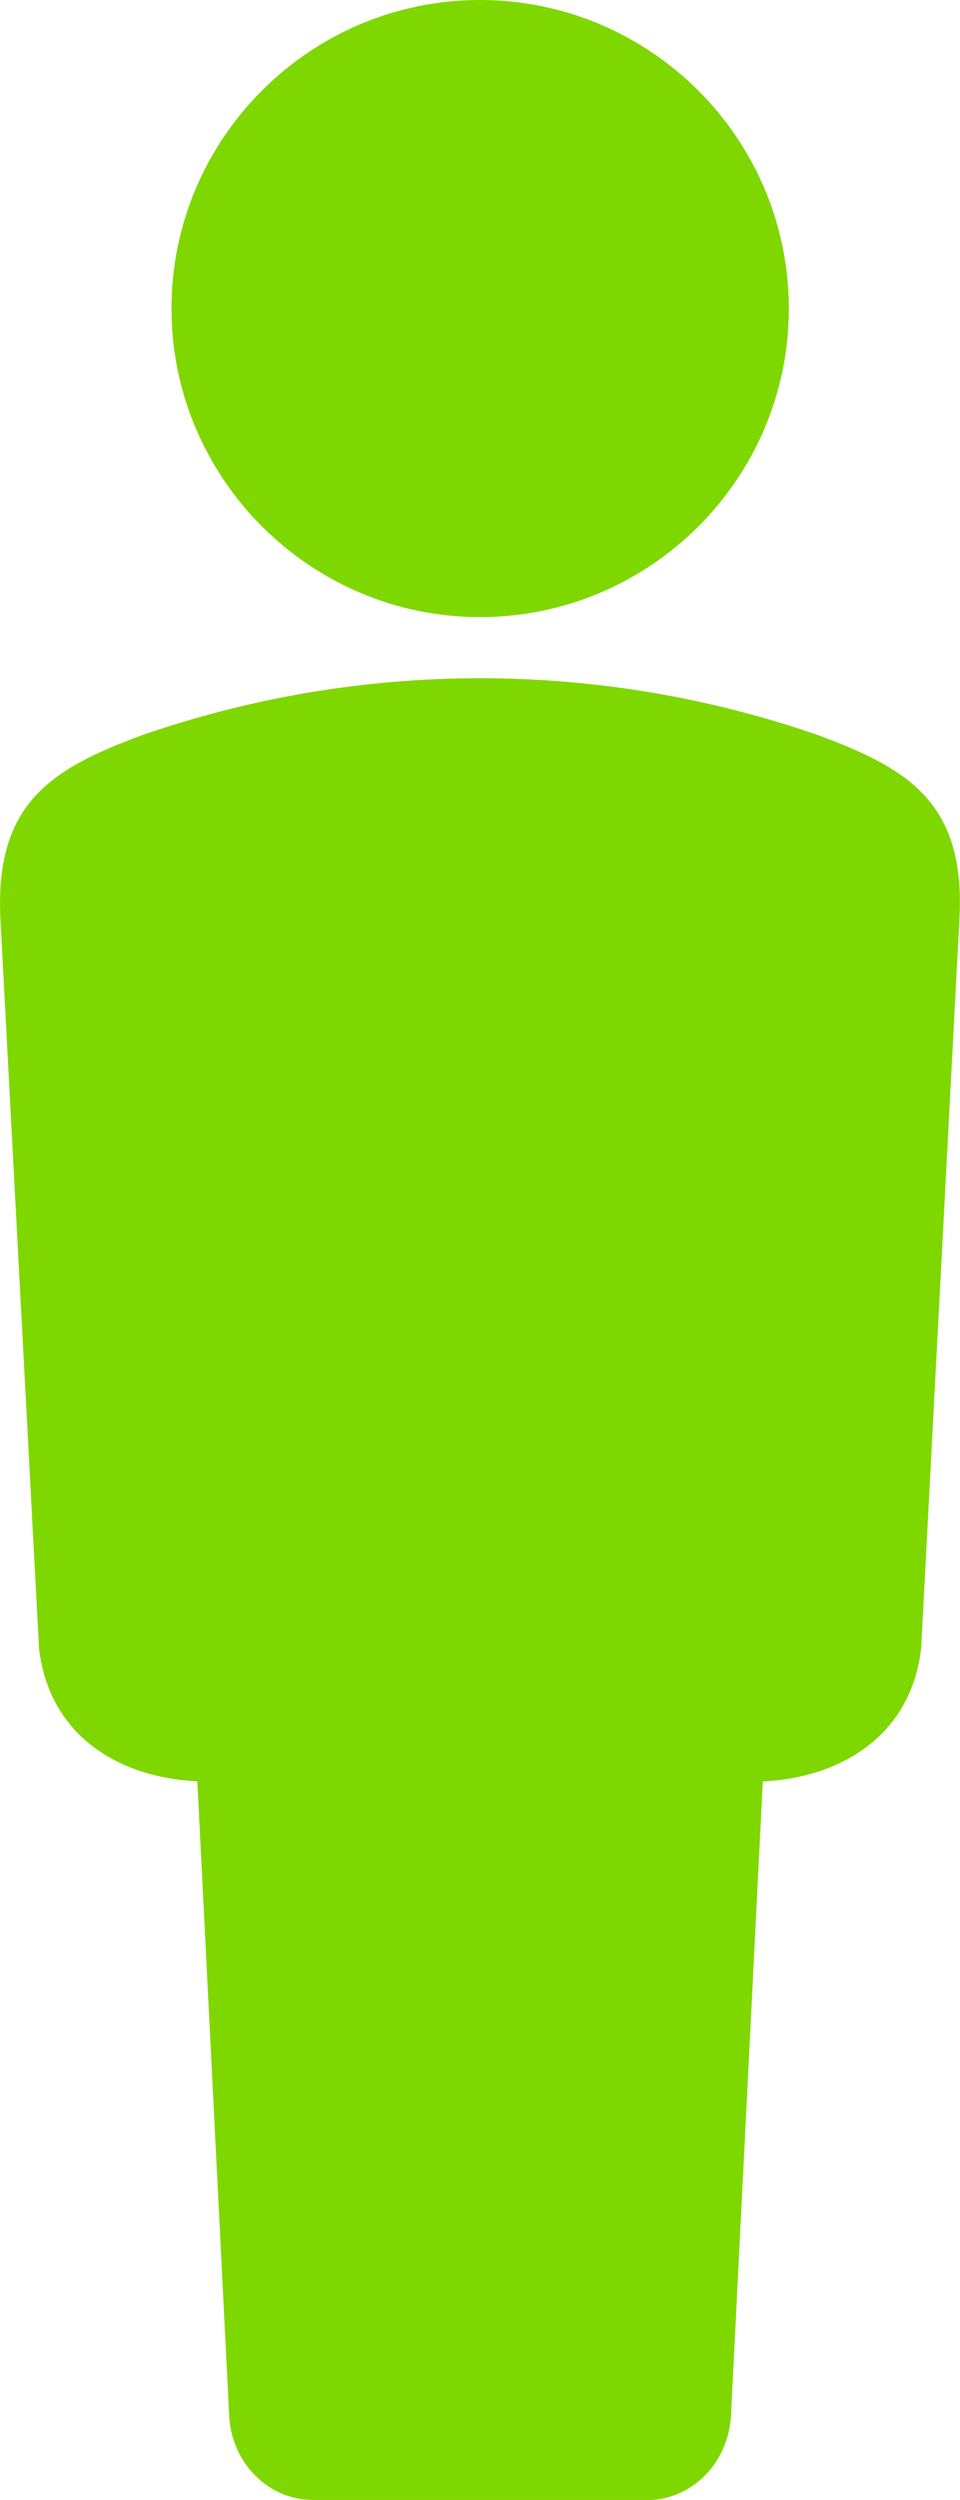
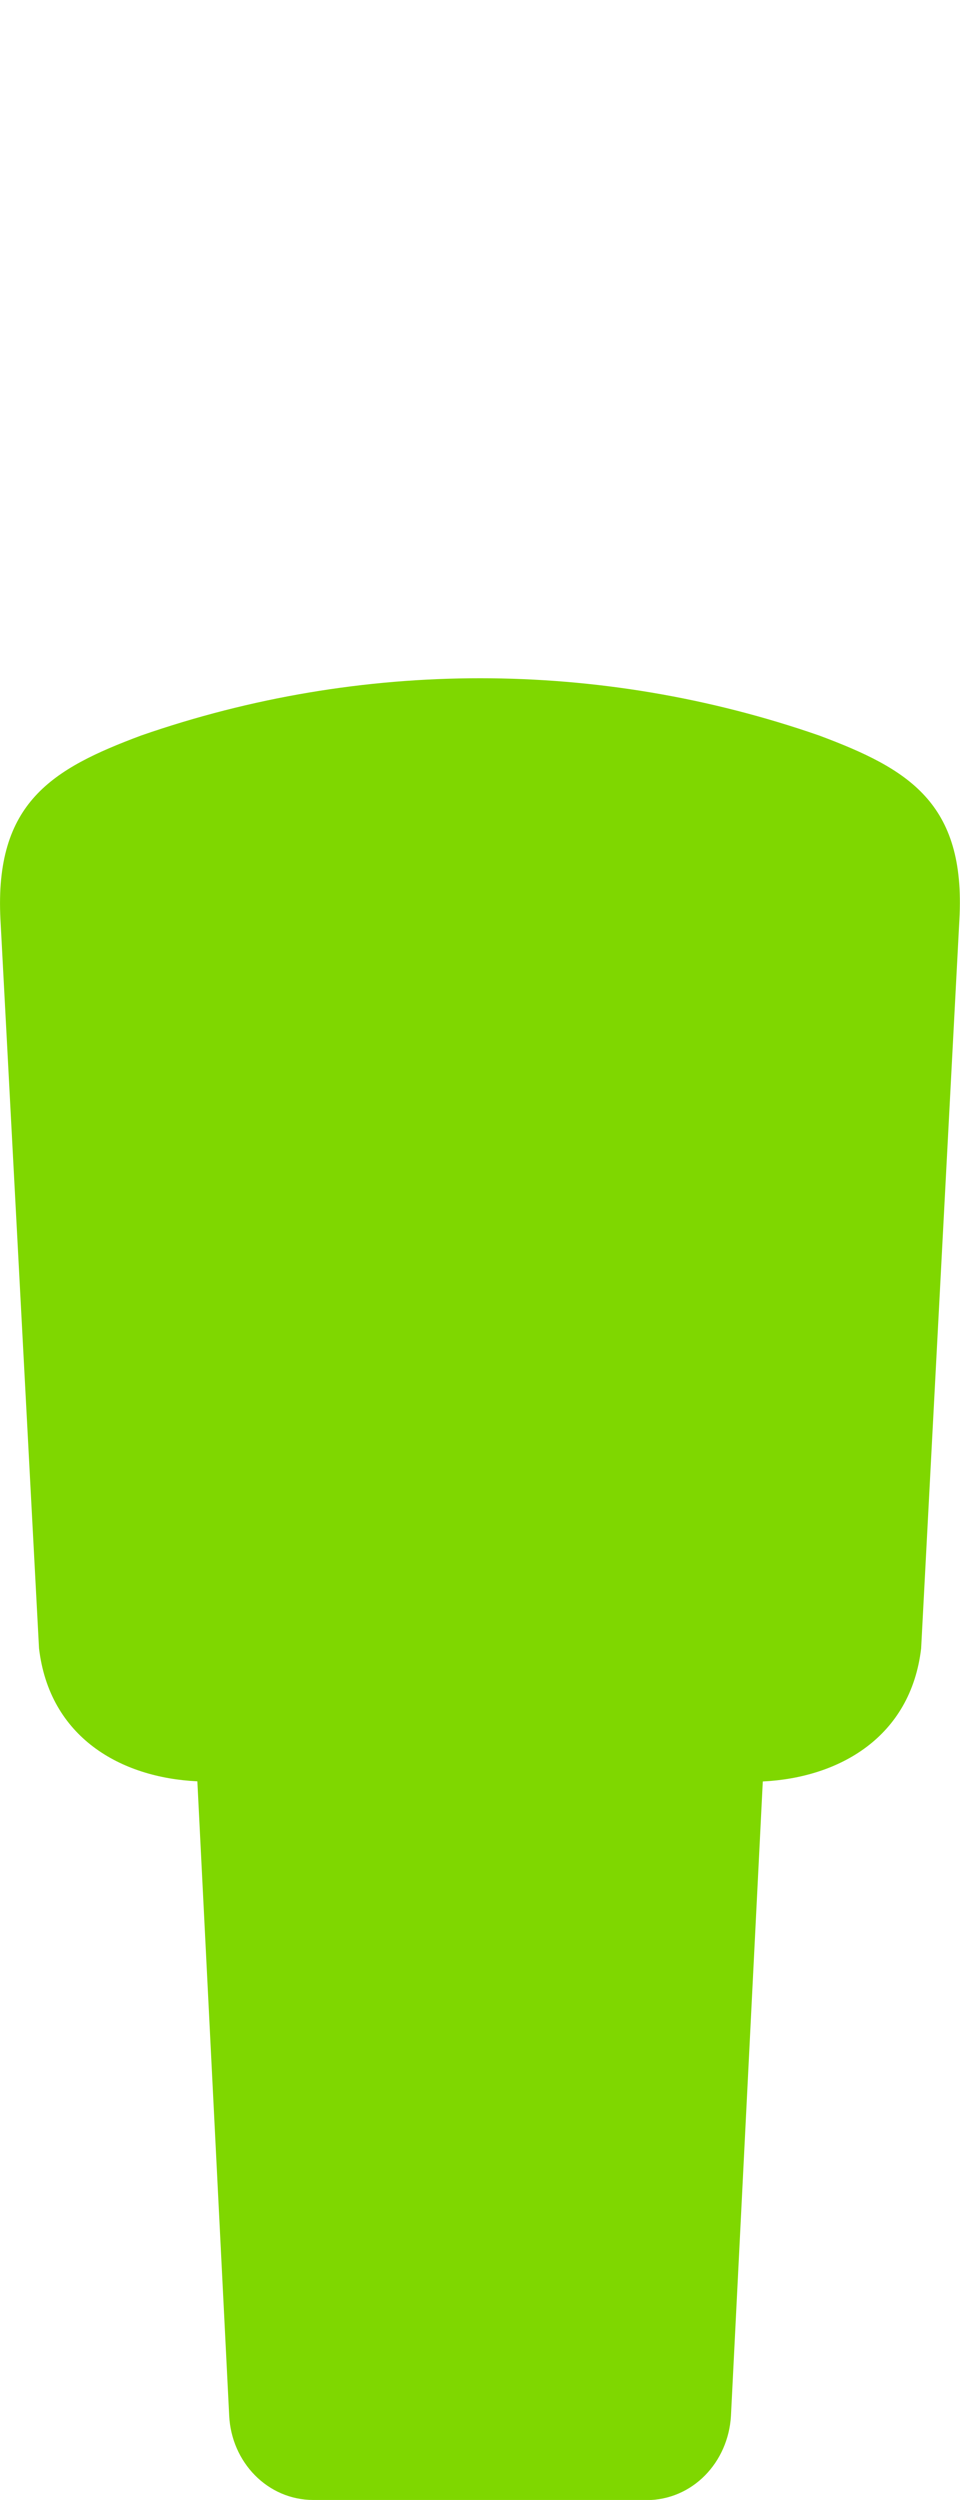
<svg xmlns="http://www.w3.org/2000/svg" id="_レイヤー_2" data-name="レイヤー 2" viewBox="0 0 64.21 167.15">
  <defs>
    <style>
      .cls-1 {
        fill: #7fd700;
        fill-rule: evenodd;
      }
    </style>
  </defs>
  <g id="_レイヤー_1-2" data-name="レイヤー 1">
    <g>
      <path class="cls-1" d="M32.1,167.15h-11.14c-3.07,0-5.48-2.53-5.63-5.63l-2.13-42.42c-5.14-.24-9.89-2.95-10.59-8.89L.03,61.47c-.4-7.82,3.47-10.07,9.4-12.29,14.7-5.11,30.67-5.11,45.37,0,5.93,2.22,9.8,4.47,9.37,12.29l-2.56,48.75c-.7,5.93-5.48,8.64-10.59,8.89l-2.13,42.42c-.18,3.1-2.56,5.63-5.66,5.63h-11.14Z" />
-       <path class="cls-1" d="M32.1,41.26c11.38,0,20.66-9.25,20.66-20.63S43.48,0,32.1,0,11.47,9.28,11.47,20.63s9.28,20.63,20.63,20.63h0Z" />
    </g>
  </g>
</svg>